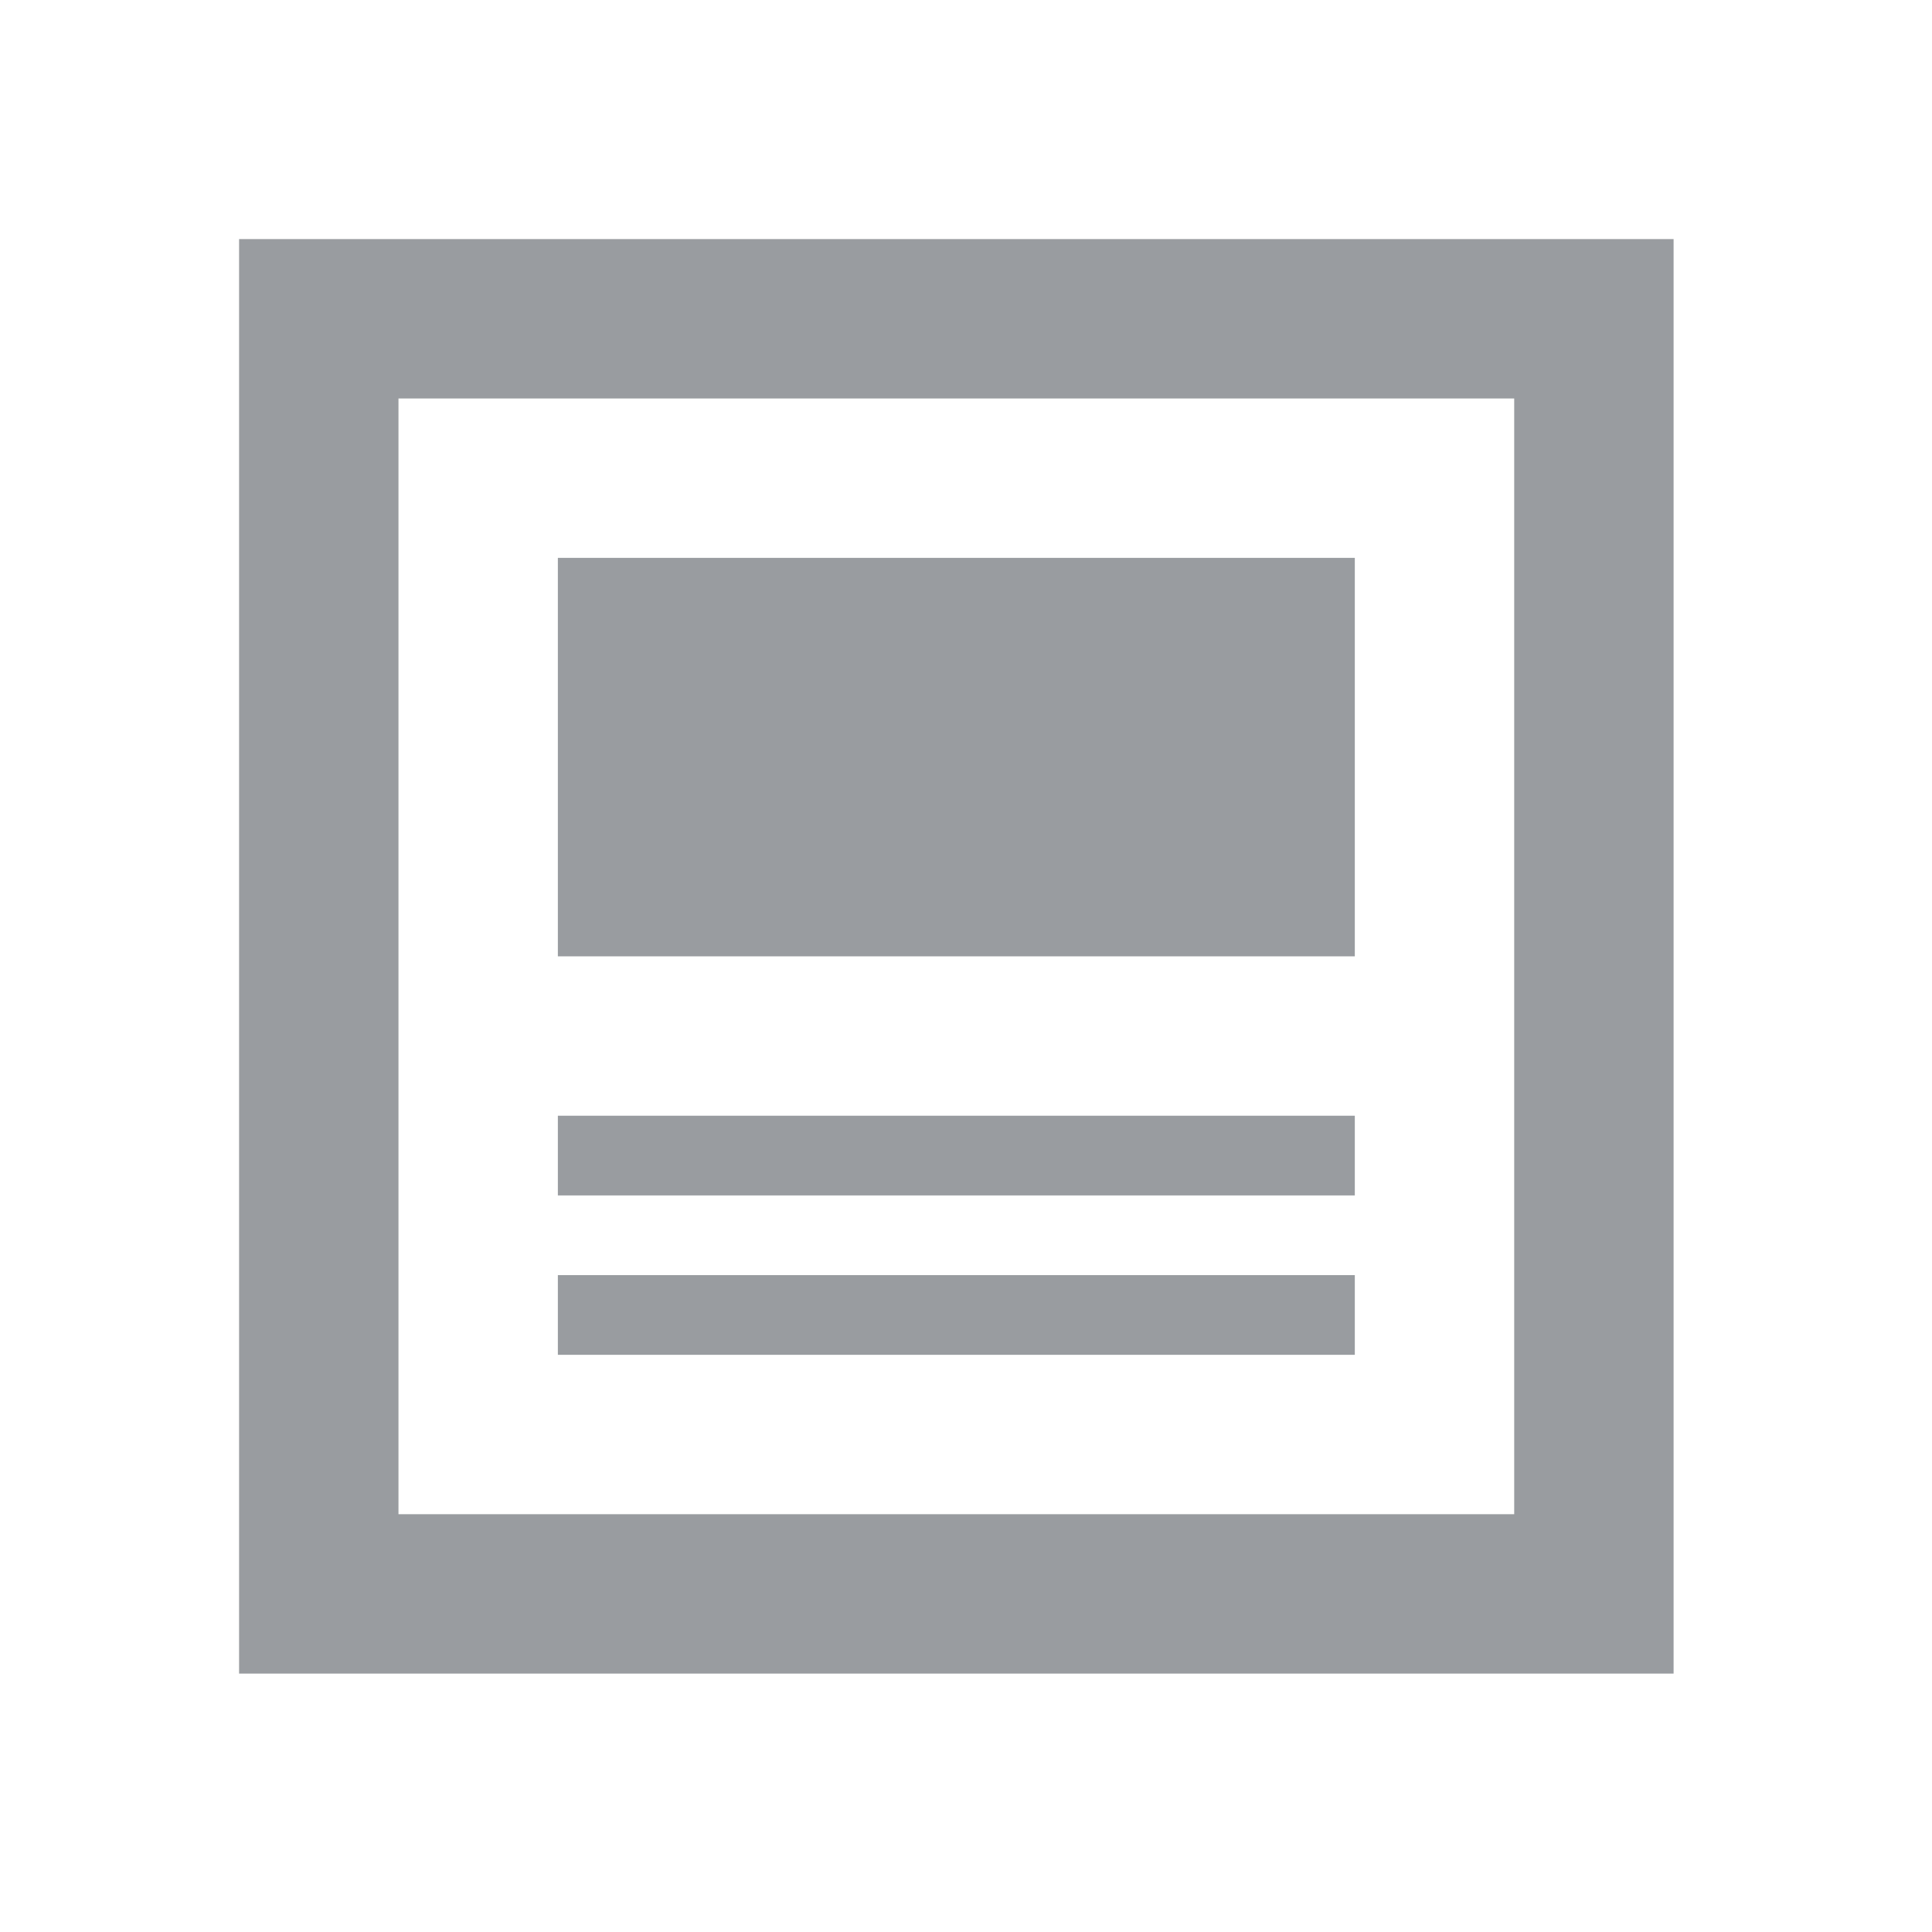
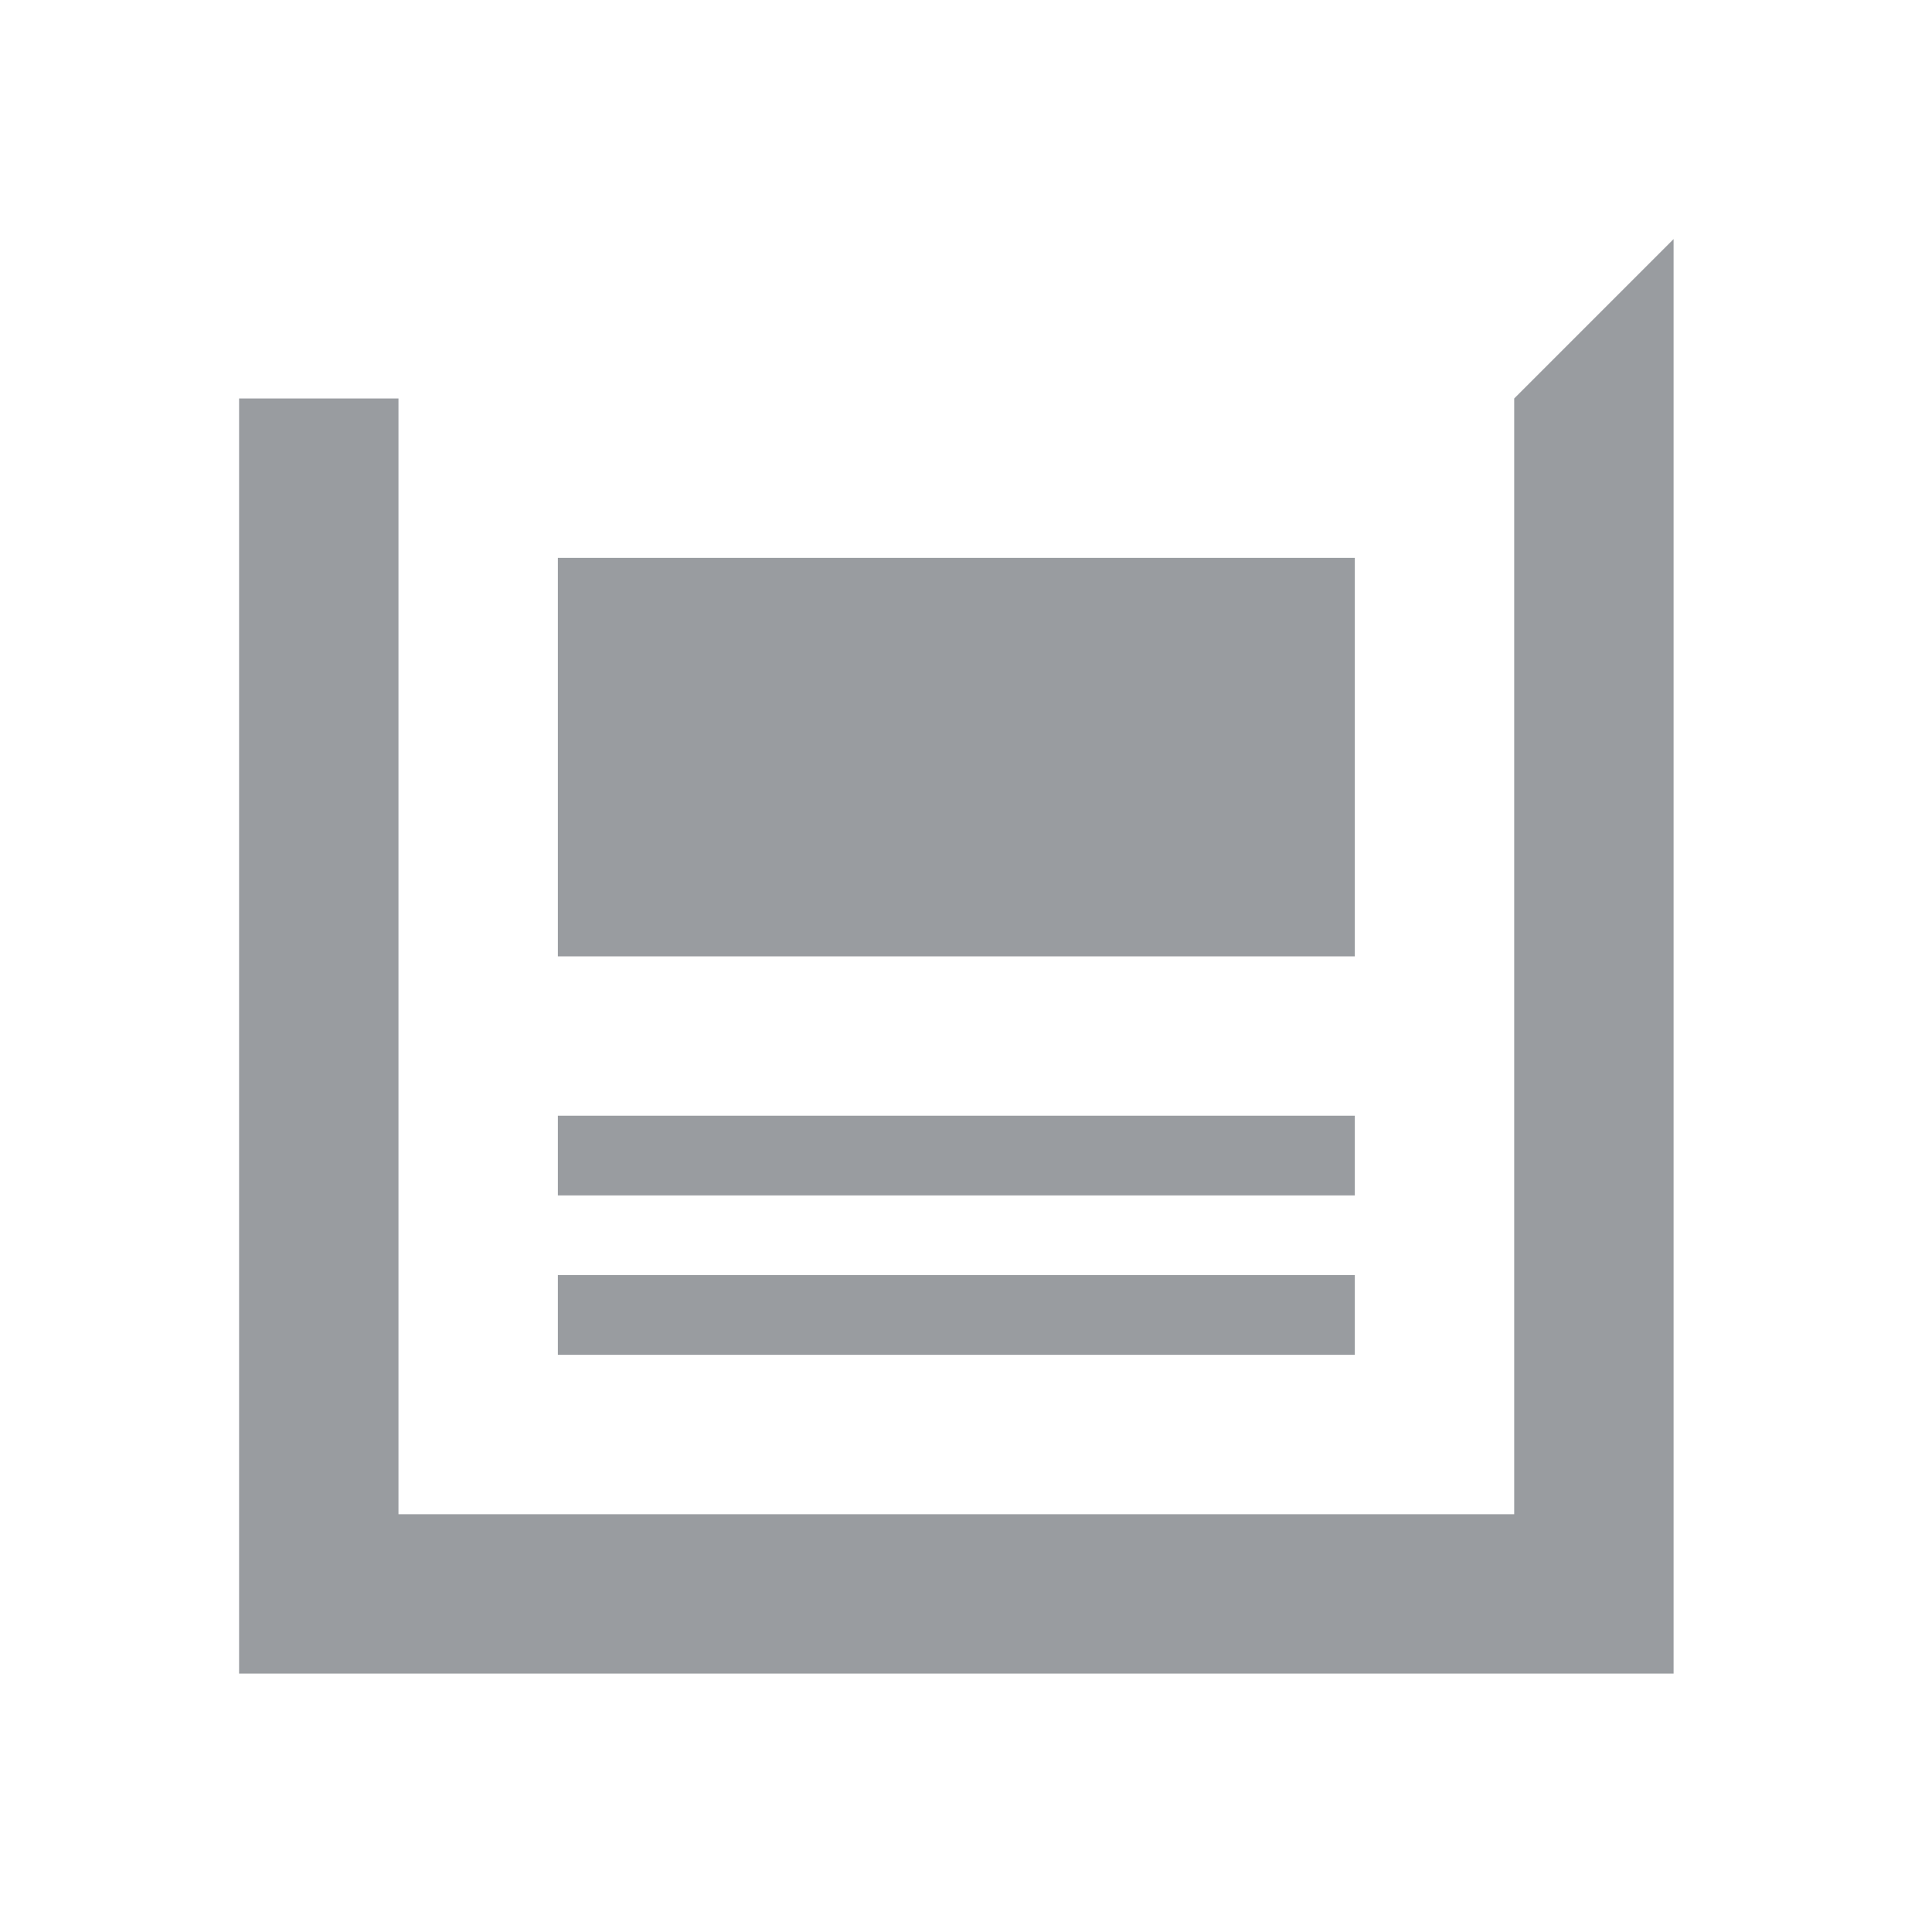
<svg xmlns="http://www.w3.org/2000/svg" width="20" height="20" viewBox="0 0 20 20" fill="none">
-   <path d="M15.675 4.125V15.675H4.125V4.125H15.675ZM17.325 2.475H2.475V17.325H17.325V2.475ZM14.025 14.025H5.775V13.2H14.025V14.025ZM14.025 12.375H5.775V11.55H14.025V12.375ZM14.025 9.9H5.775V5.775H14.025V9.9Z" fill="#999CA0" />
+   <path d="M15.675 4.125V15.675H4.125V4.125H15.675ZH2.475V17.325H17.325V2.475ZM14.025 14.025H5.775V13.2H14.025V14.025ZM14.025 12.375H5.775V11.55H14.025V12.375ZM14.025 9.9H5.775V5.775H14.025V9.9Z" fill="#999CA0" />
</svg>